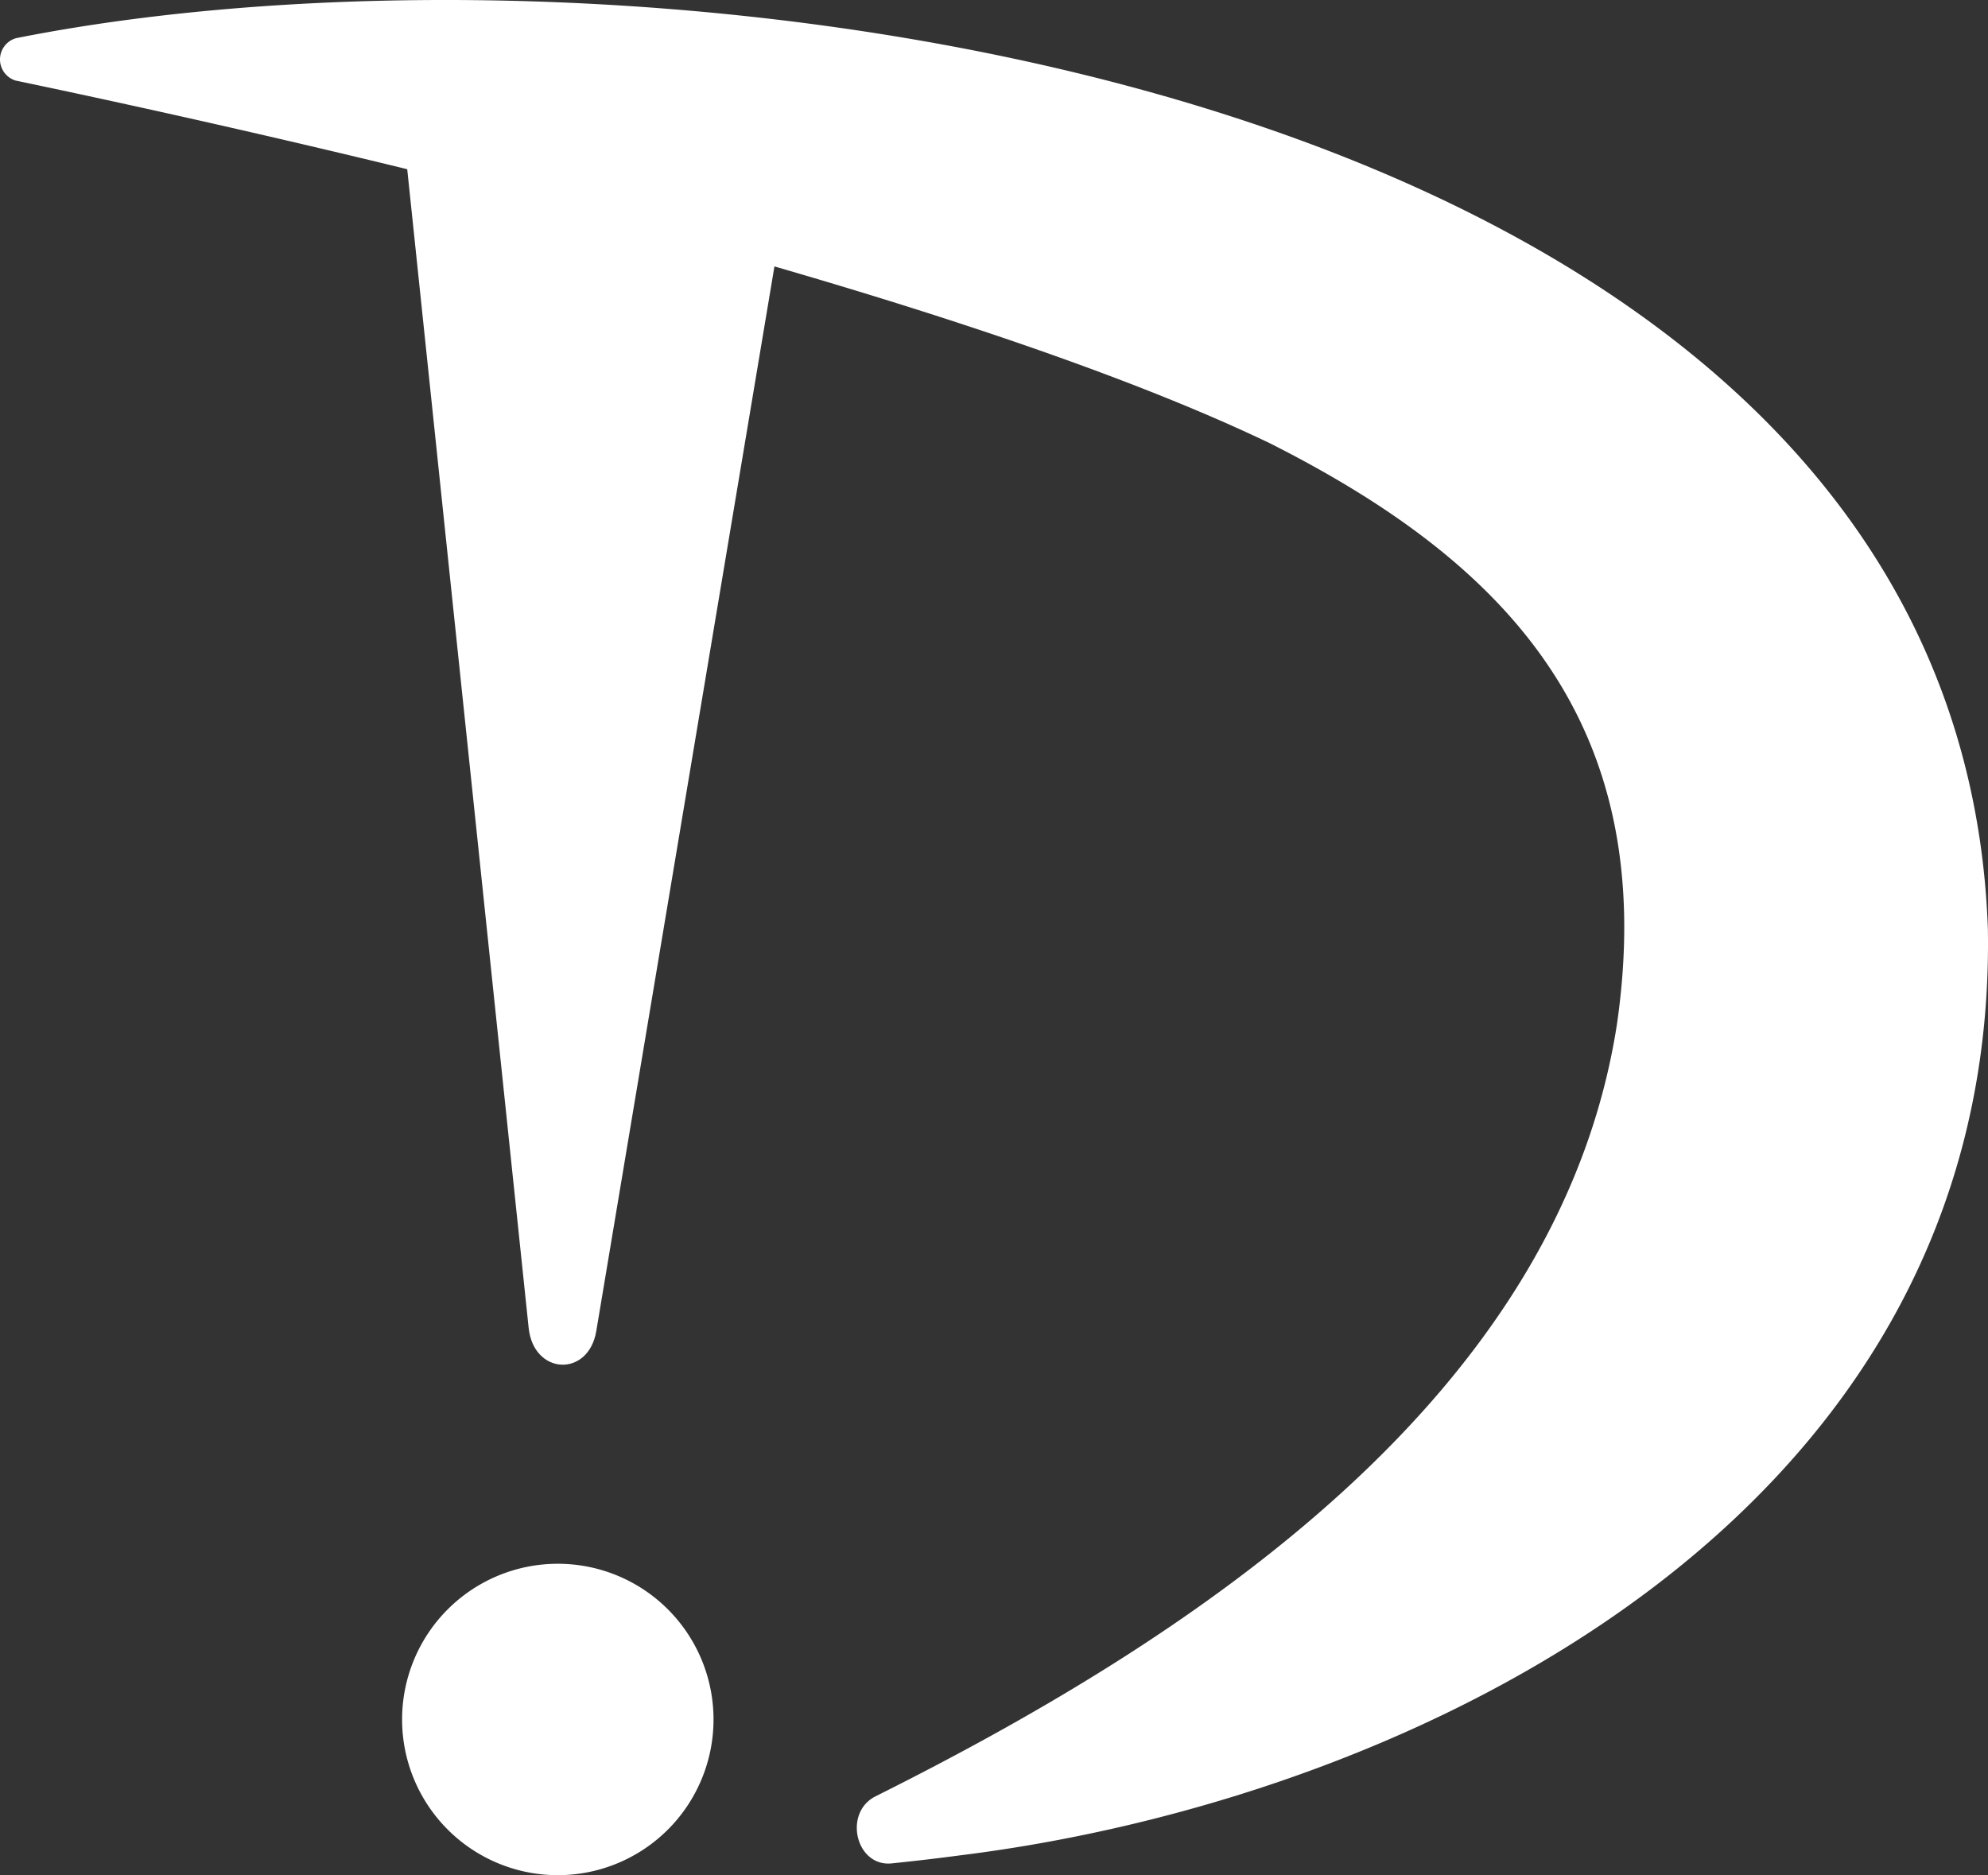
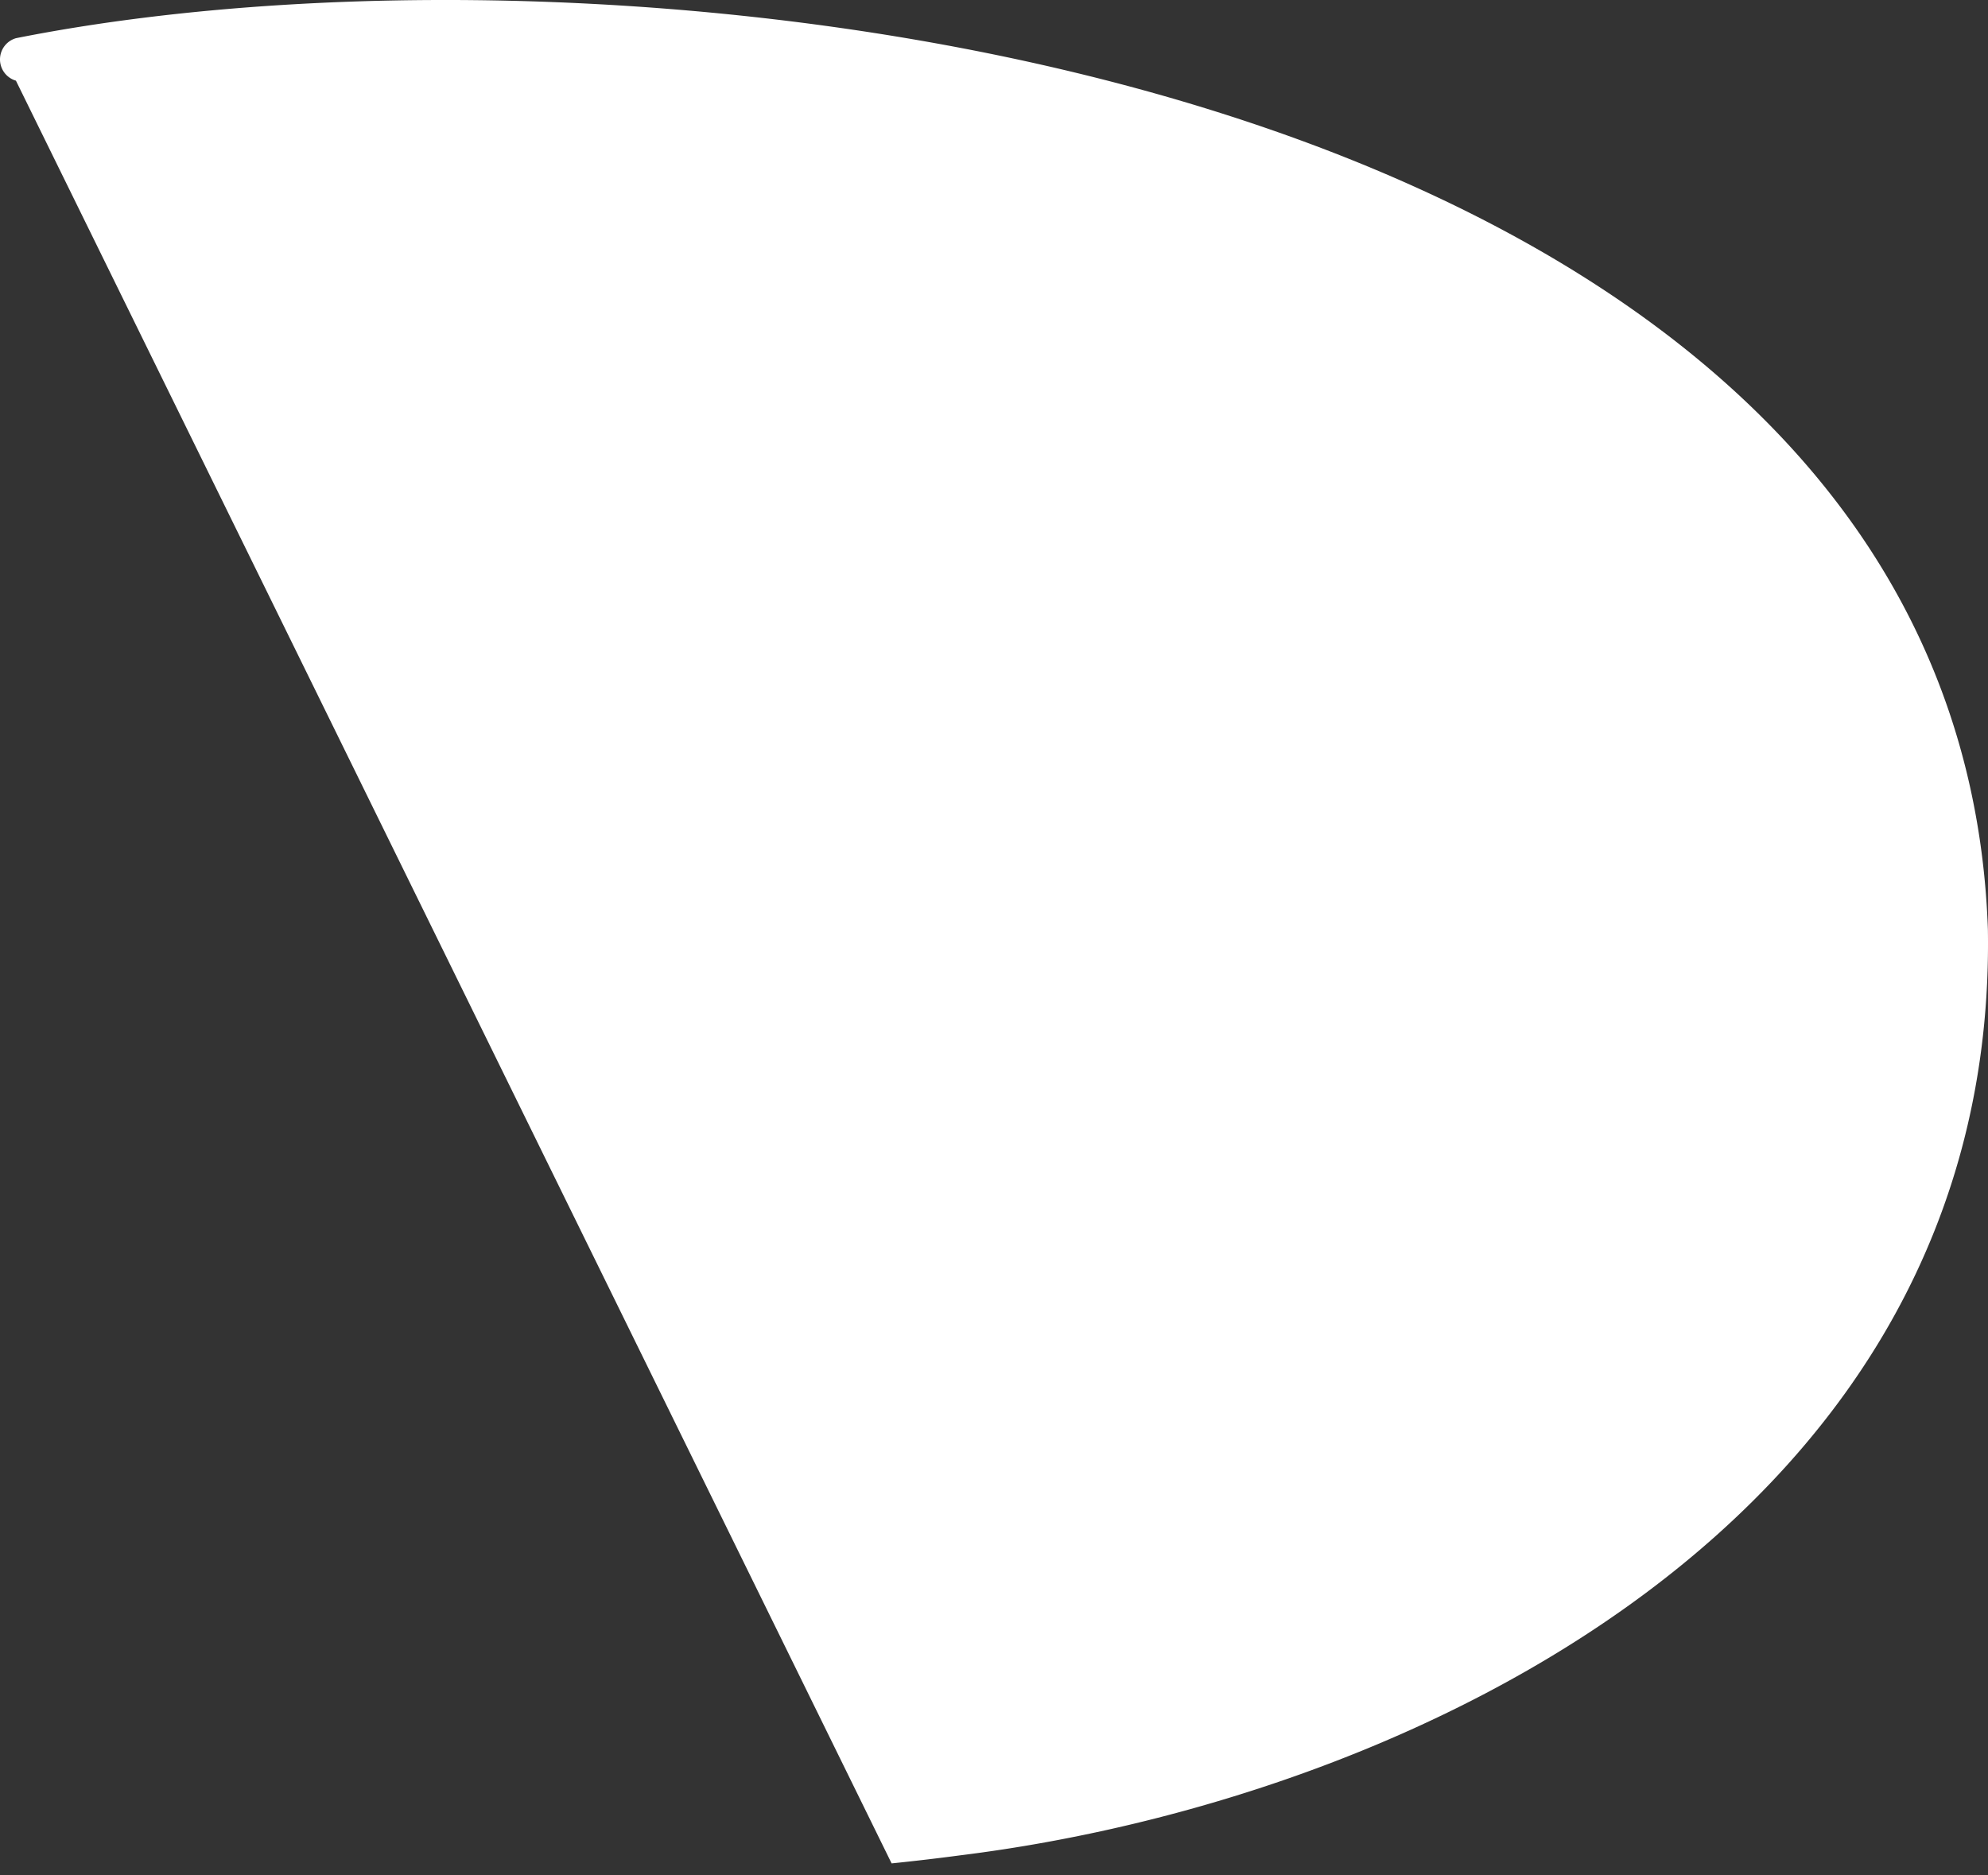
<svg xmlns="http://www.w3.org/2000/svg" id="Component_11_2" data-name="Component 11 – 2" width="192.502" height="181.586" viewBox="0 0 192.502 181.586">
  <rect x="0" y="0" width="192.502" height="181.586" fill="#333333" stroke="none" />
-   <path id="Path_11628" data-name="Path 11628" d="M640.935,43.416l-19.3,115.342c-.755,4.512-6.069,4.27-6.548-.3L602.859,41.78c-.262-2.5,1.361-4.685,3.409-4.6L637.8,38.518c2.056.087,3.554,2.425,3.139,4.9" transform="translate(-563.895 -29.865)" fill="#fff" />
-   <path id="Path_11629" data-name="Path 11629" d="M575.337,39.535a2.141,2.141,0,0,1,.011-4.114c62.065-12.359,188.091,3.8,190.939,86.318.916,57.143-56.037,84.253-99.481,89.645q-3.335.443-6.674.784c-3.466.346-4.718-4.913-1.547-6.5,30.672-15.321,66.171-38.559,71.782-74.757,4.252-29.437-11.126-44.915-33.6-56.26-32.687-15.686-97.34-30.08-121.429-35.119" transform="translate(-573.795 -31.724)" fill="#fff" />
-   <path id="Path_11631" data-name="Path 11631" d="M632.987,159.726a15.078,15.078,0,1,1-15.078-15.078,15.078,15.078,0,0,1,15.078,15.078" transform="translate(-563.895 6.781)" fill="#fff" />
+   <path id="Path_11629" data-name="Path 11629" d="M575.337,39.535a2.141,2.141,0,0,1,.011-4.114c62.065-12.359,188.091,3.8,190.939,86.318.916,57.143-56.037,84.253-99.481,89.645q-3.335.443-6.674.784" transform="translate(-573.795 -31.724)" fill="#fff" />
</svg>